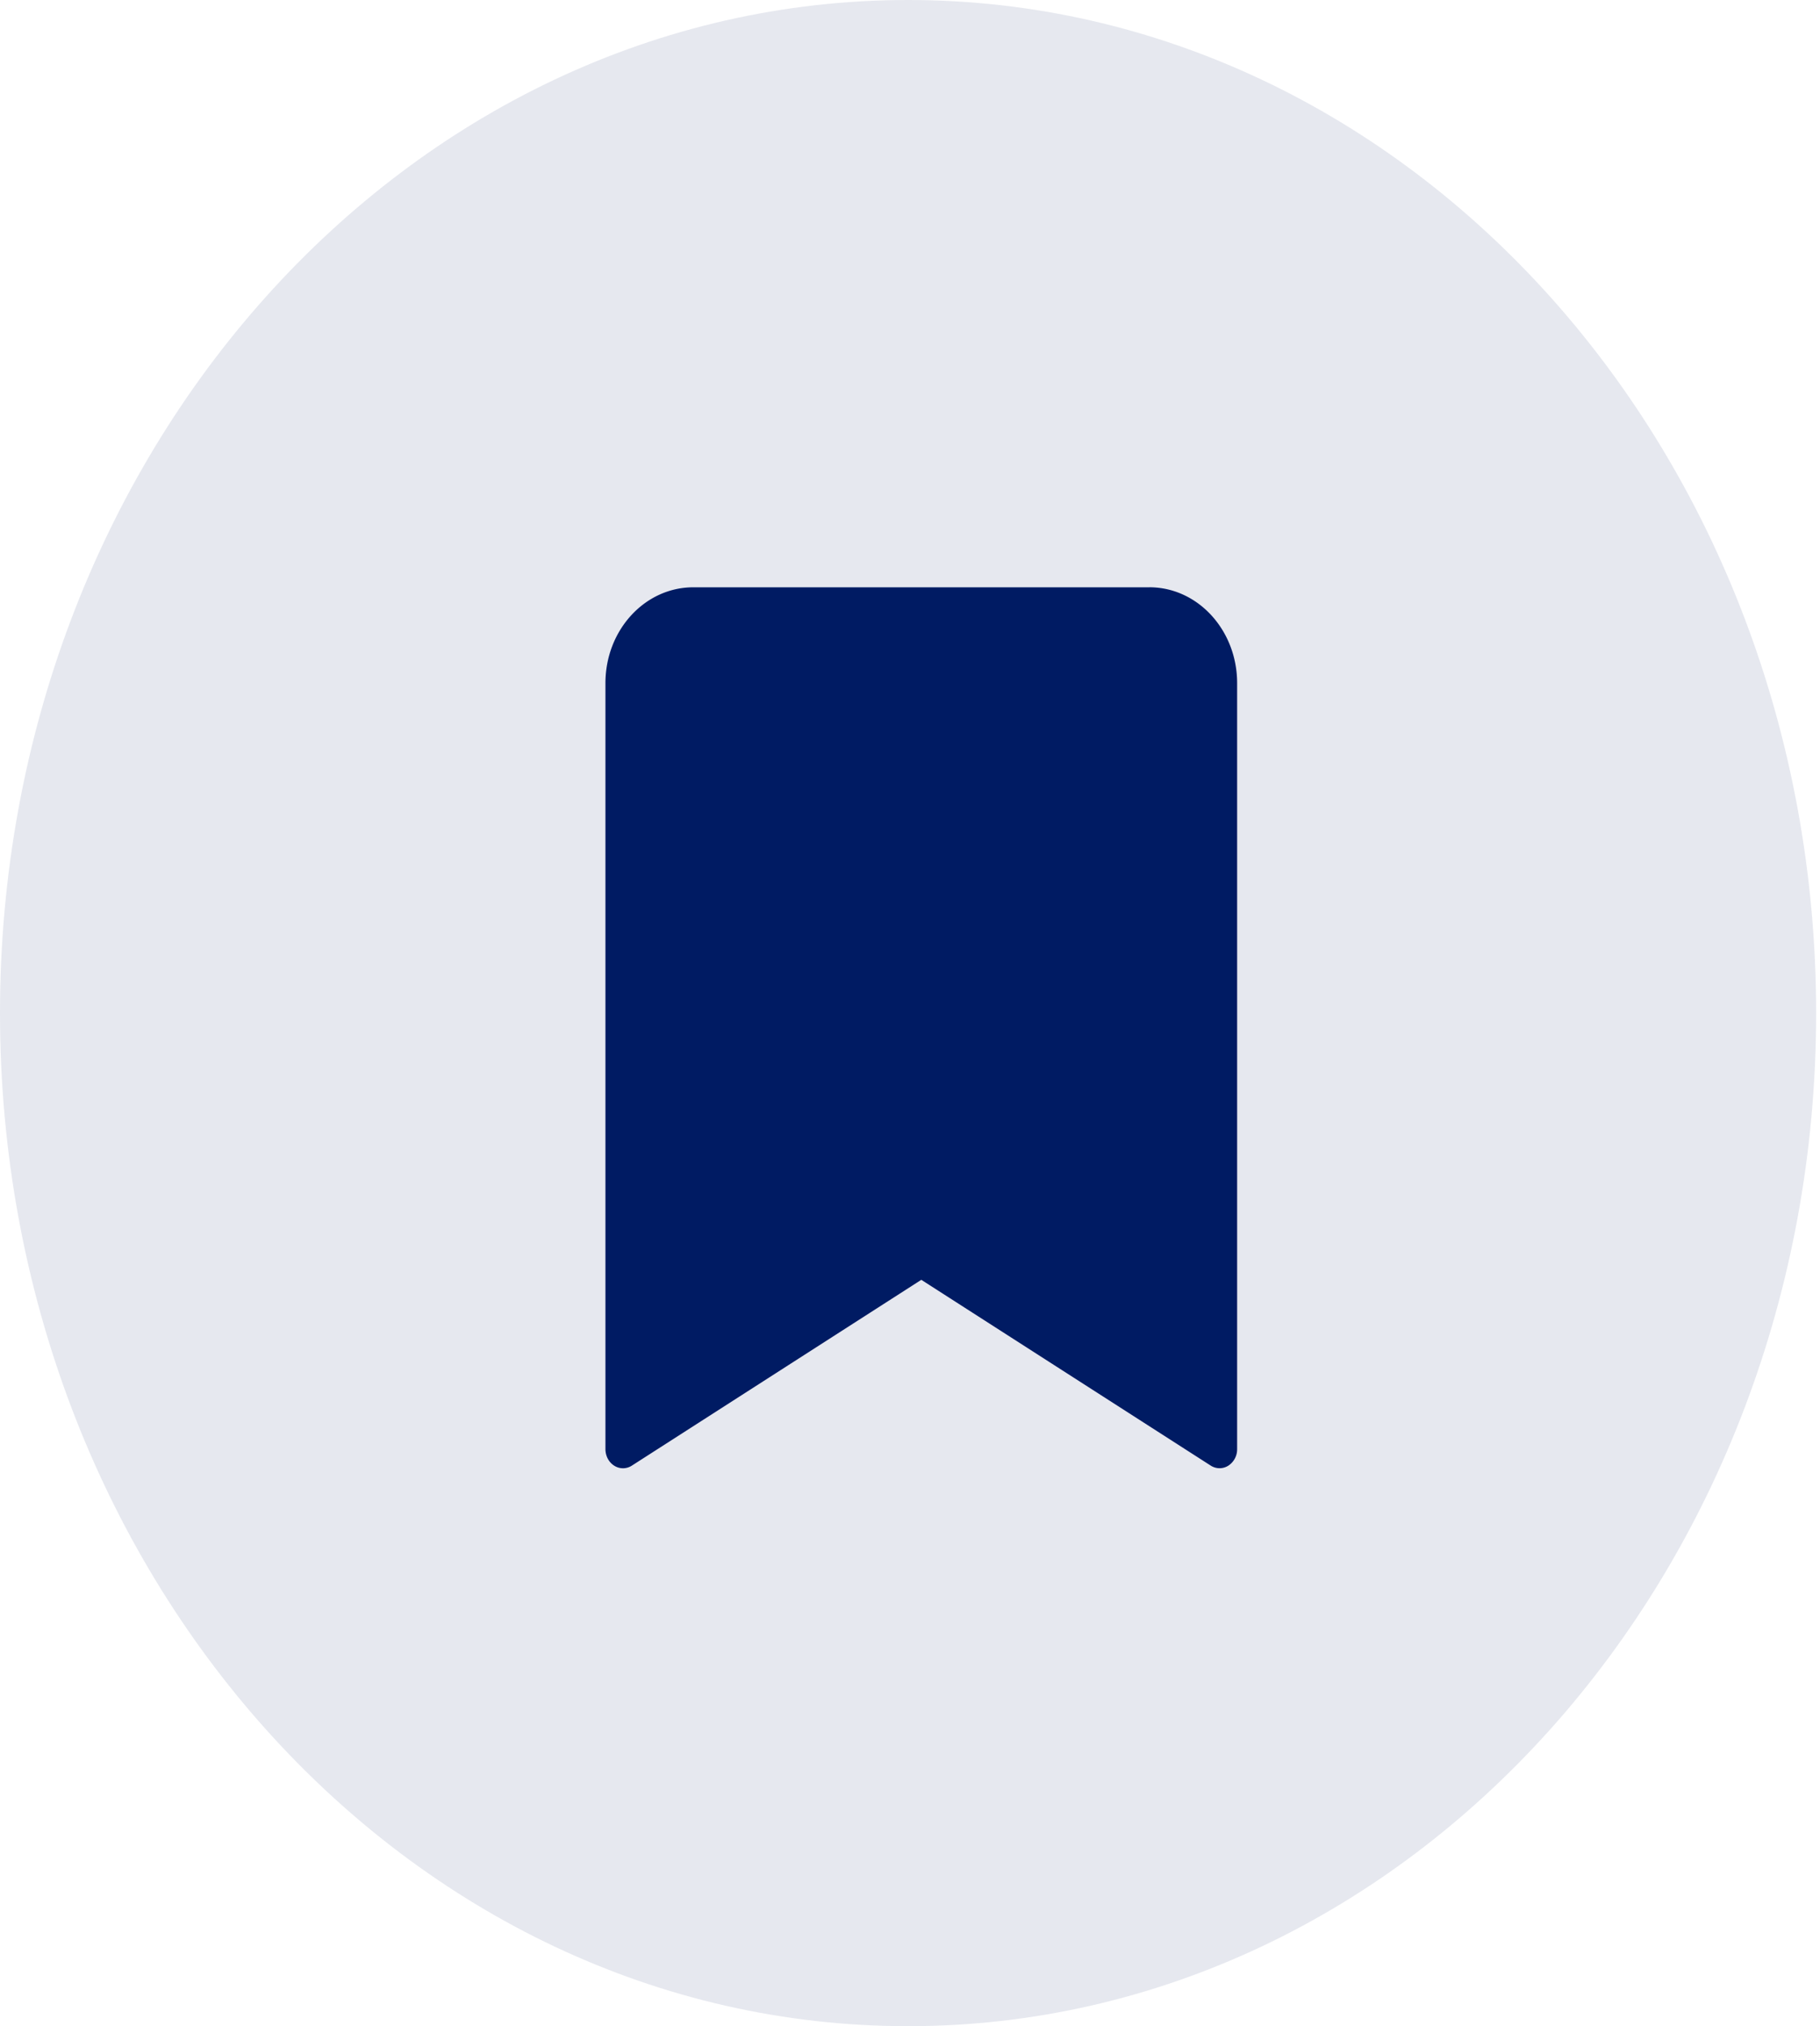
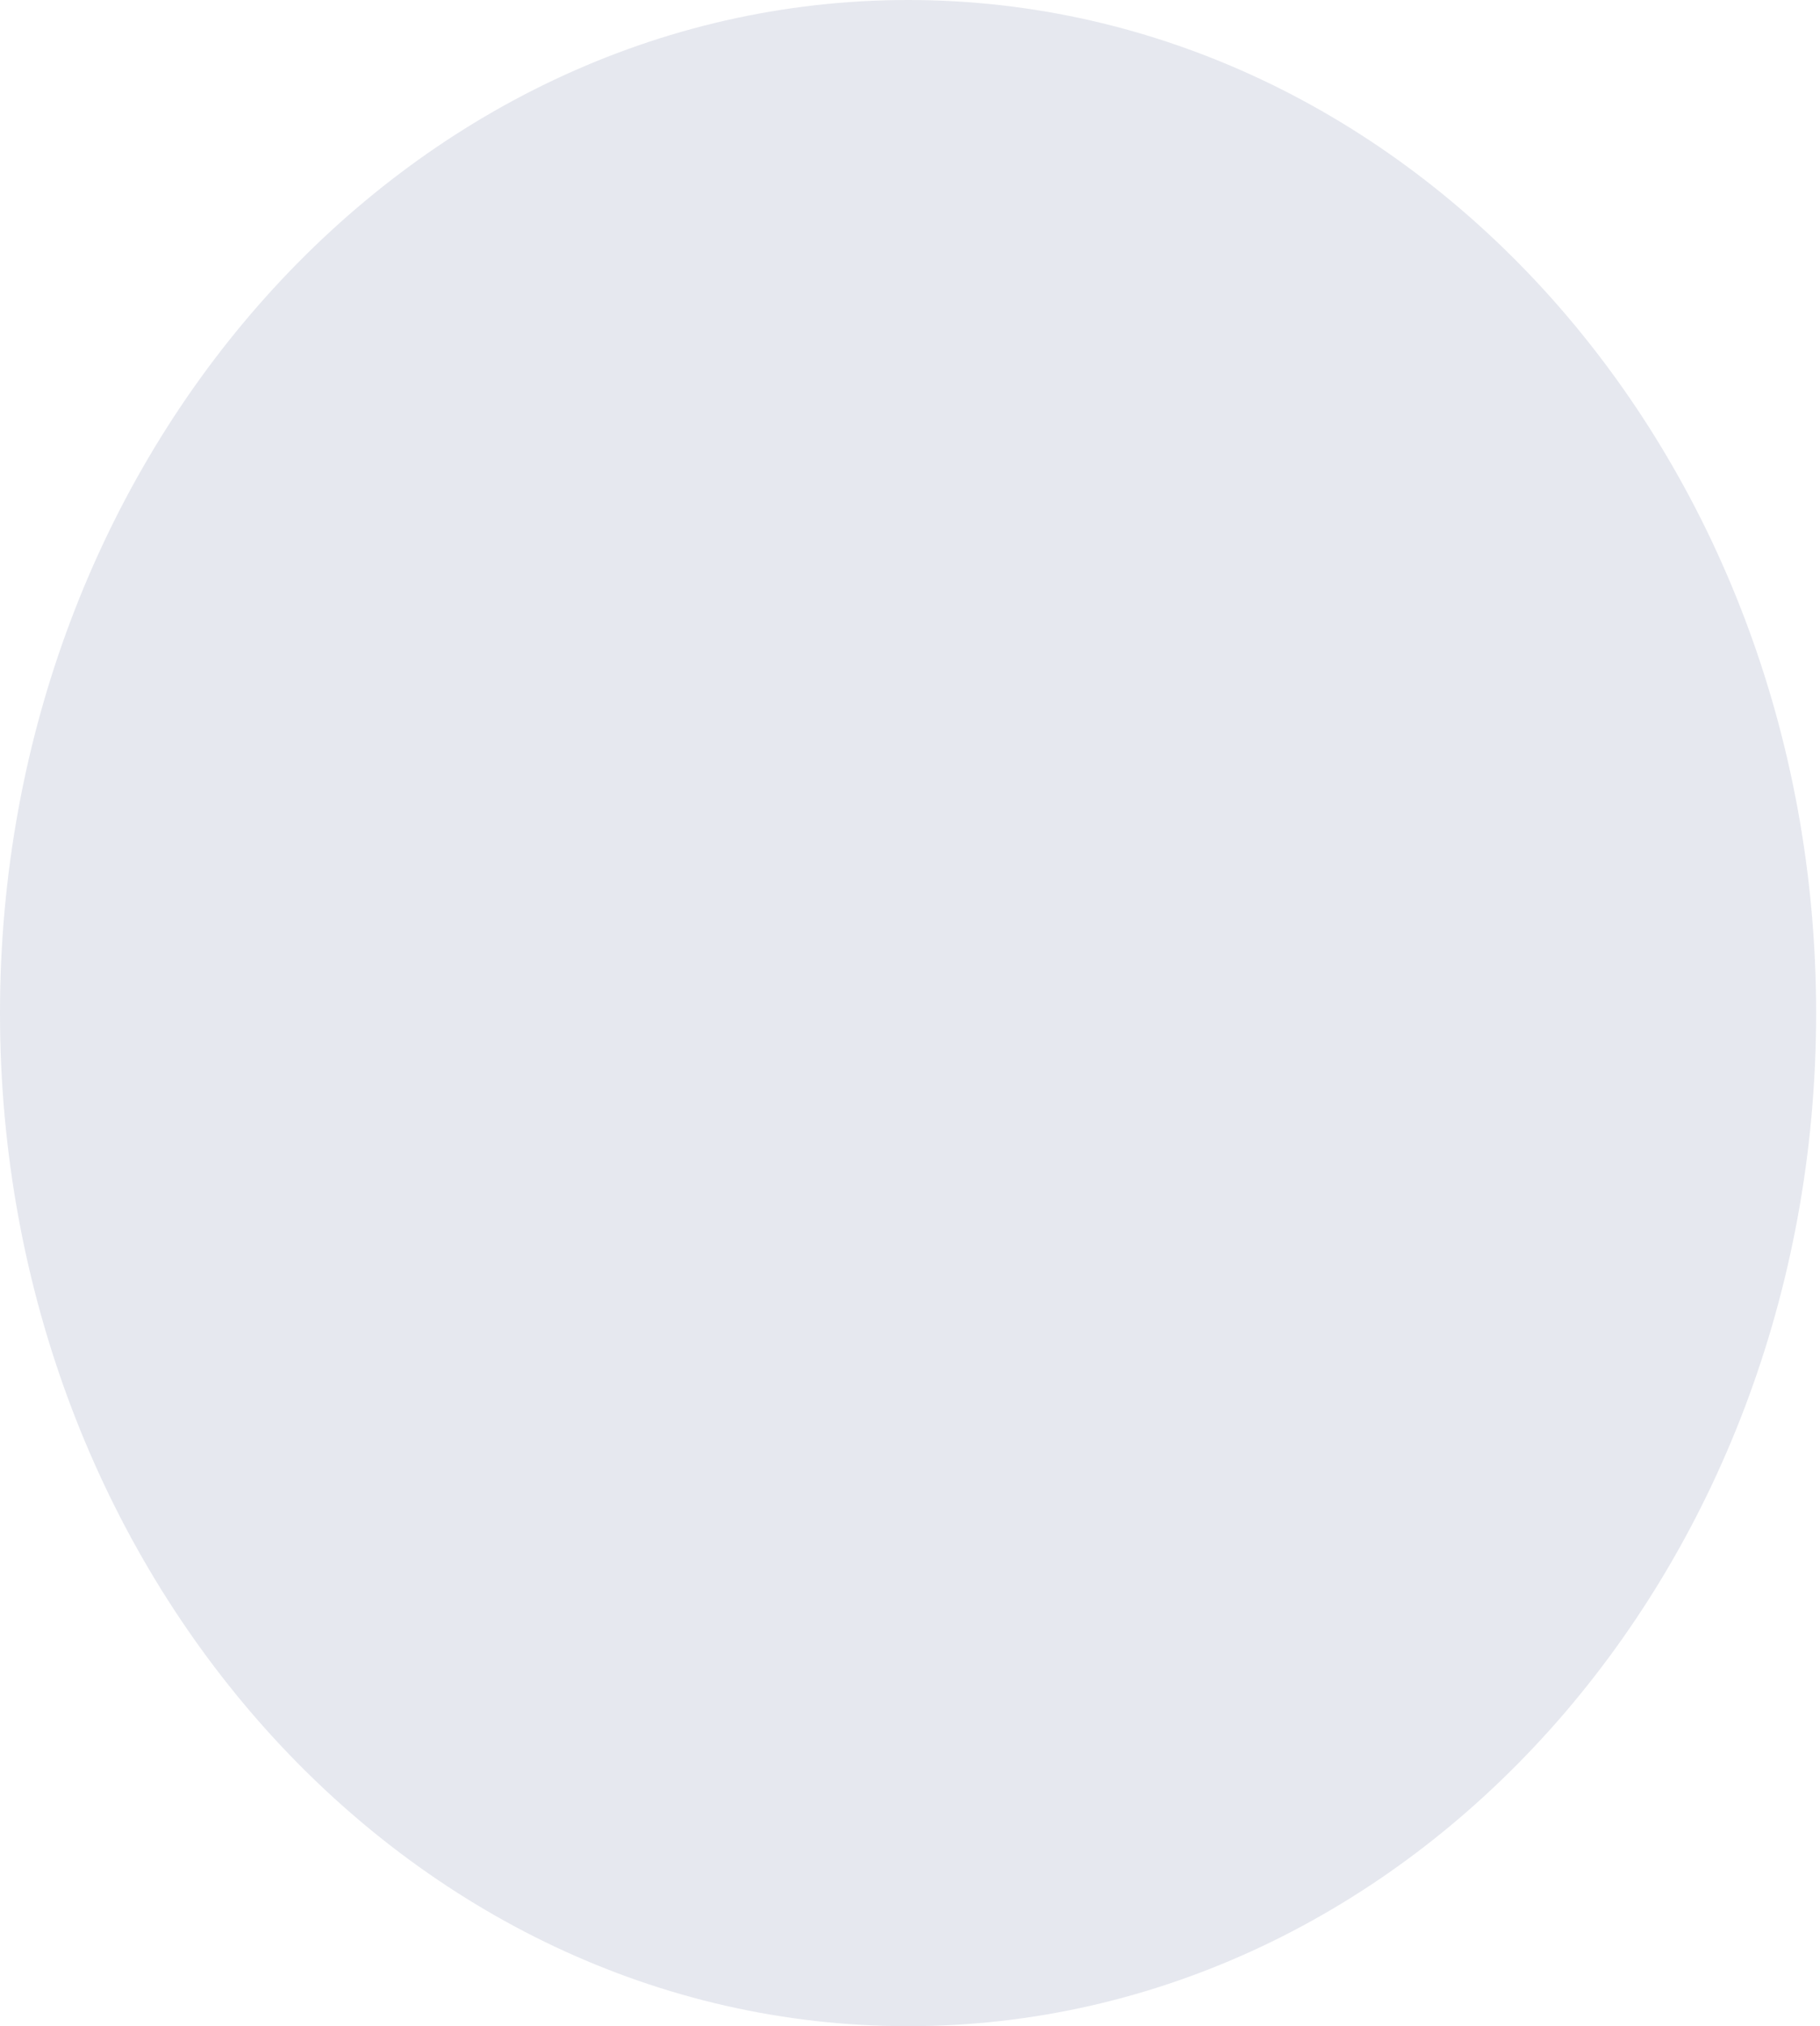
<svg xmlns="http://www.w3.org/2000/svg" width="62" height="69" viewBox="0 0 62 69" fill="none">
-   <path fill-rule="evenodd" clip-rule="evenodd" d="M30.934 69c17.084 0 30.934-15.446 30.934-34.5 0-19.054-13.85-34.5-30.934-34.5C13.85 0 0 15.446 0 34.5 0 53.554 13.85 69 30.934 69z" fill="#001B63" fill-opacity=".1" />
-   <path d="M39.156 20H23.614c-1.65.002-2.987 1.46-2.989 3.26v26.088c0 .234.115.45.301.566a.555.555 0 0 0 .6-.004l9.859-6.327 9.858 6.326c.185.118.414.12.6.004a.665.665 0 0 0 .301-.565V23.26c-.002-1.8-1.339-3.259-2.988-3.261z" fill="#001B63" />
+   <path fill-rule="evenodd" clip-rule="evenodd" d="M30.934 69c17.084 0 30.934-15.446 30.934-34.5 0-19.054-13.85-34.5-30.934-34.5C13.85 0 0 15.446 0 34.5 0 53.554 13.85 69 30.934 69" fill="#001B63" fill-opacity=".1" />
</svg>